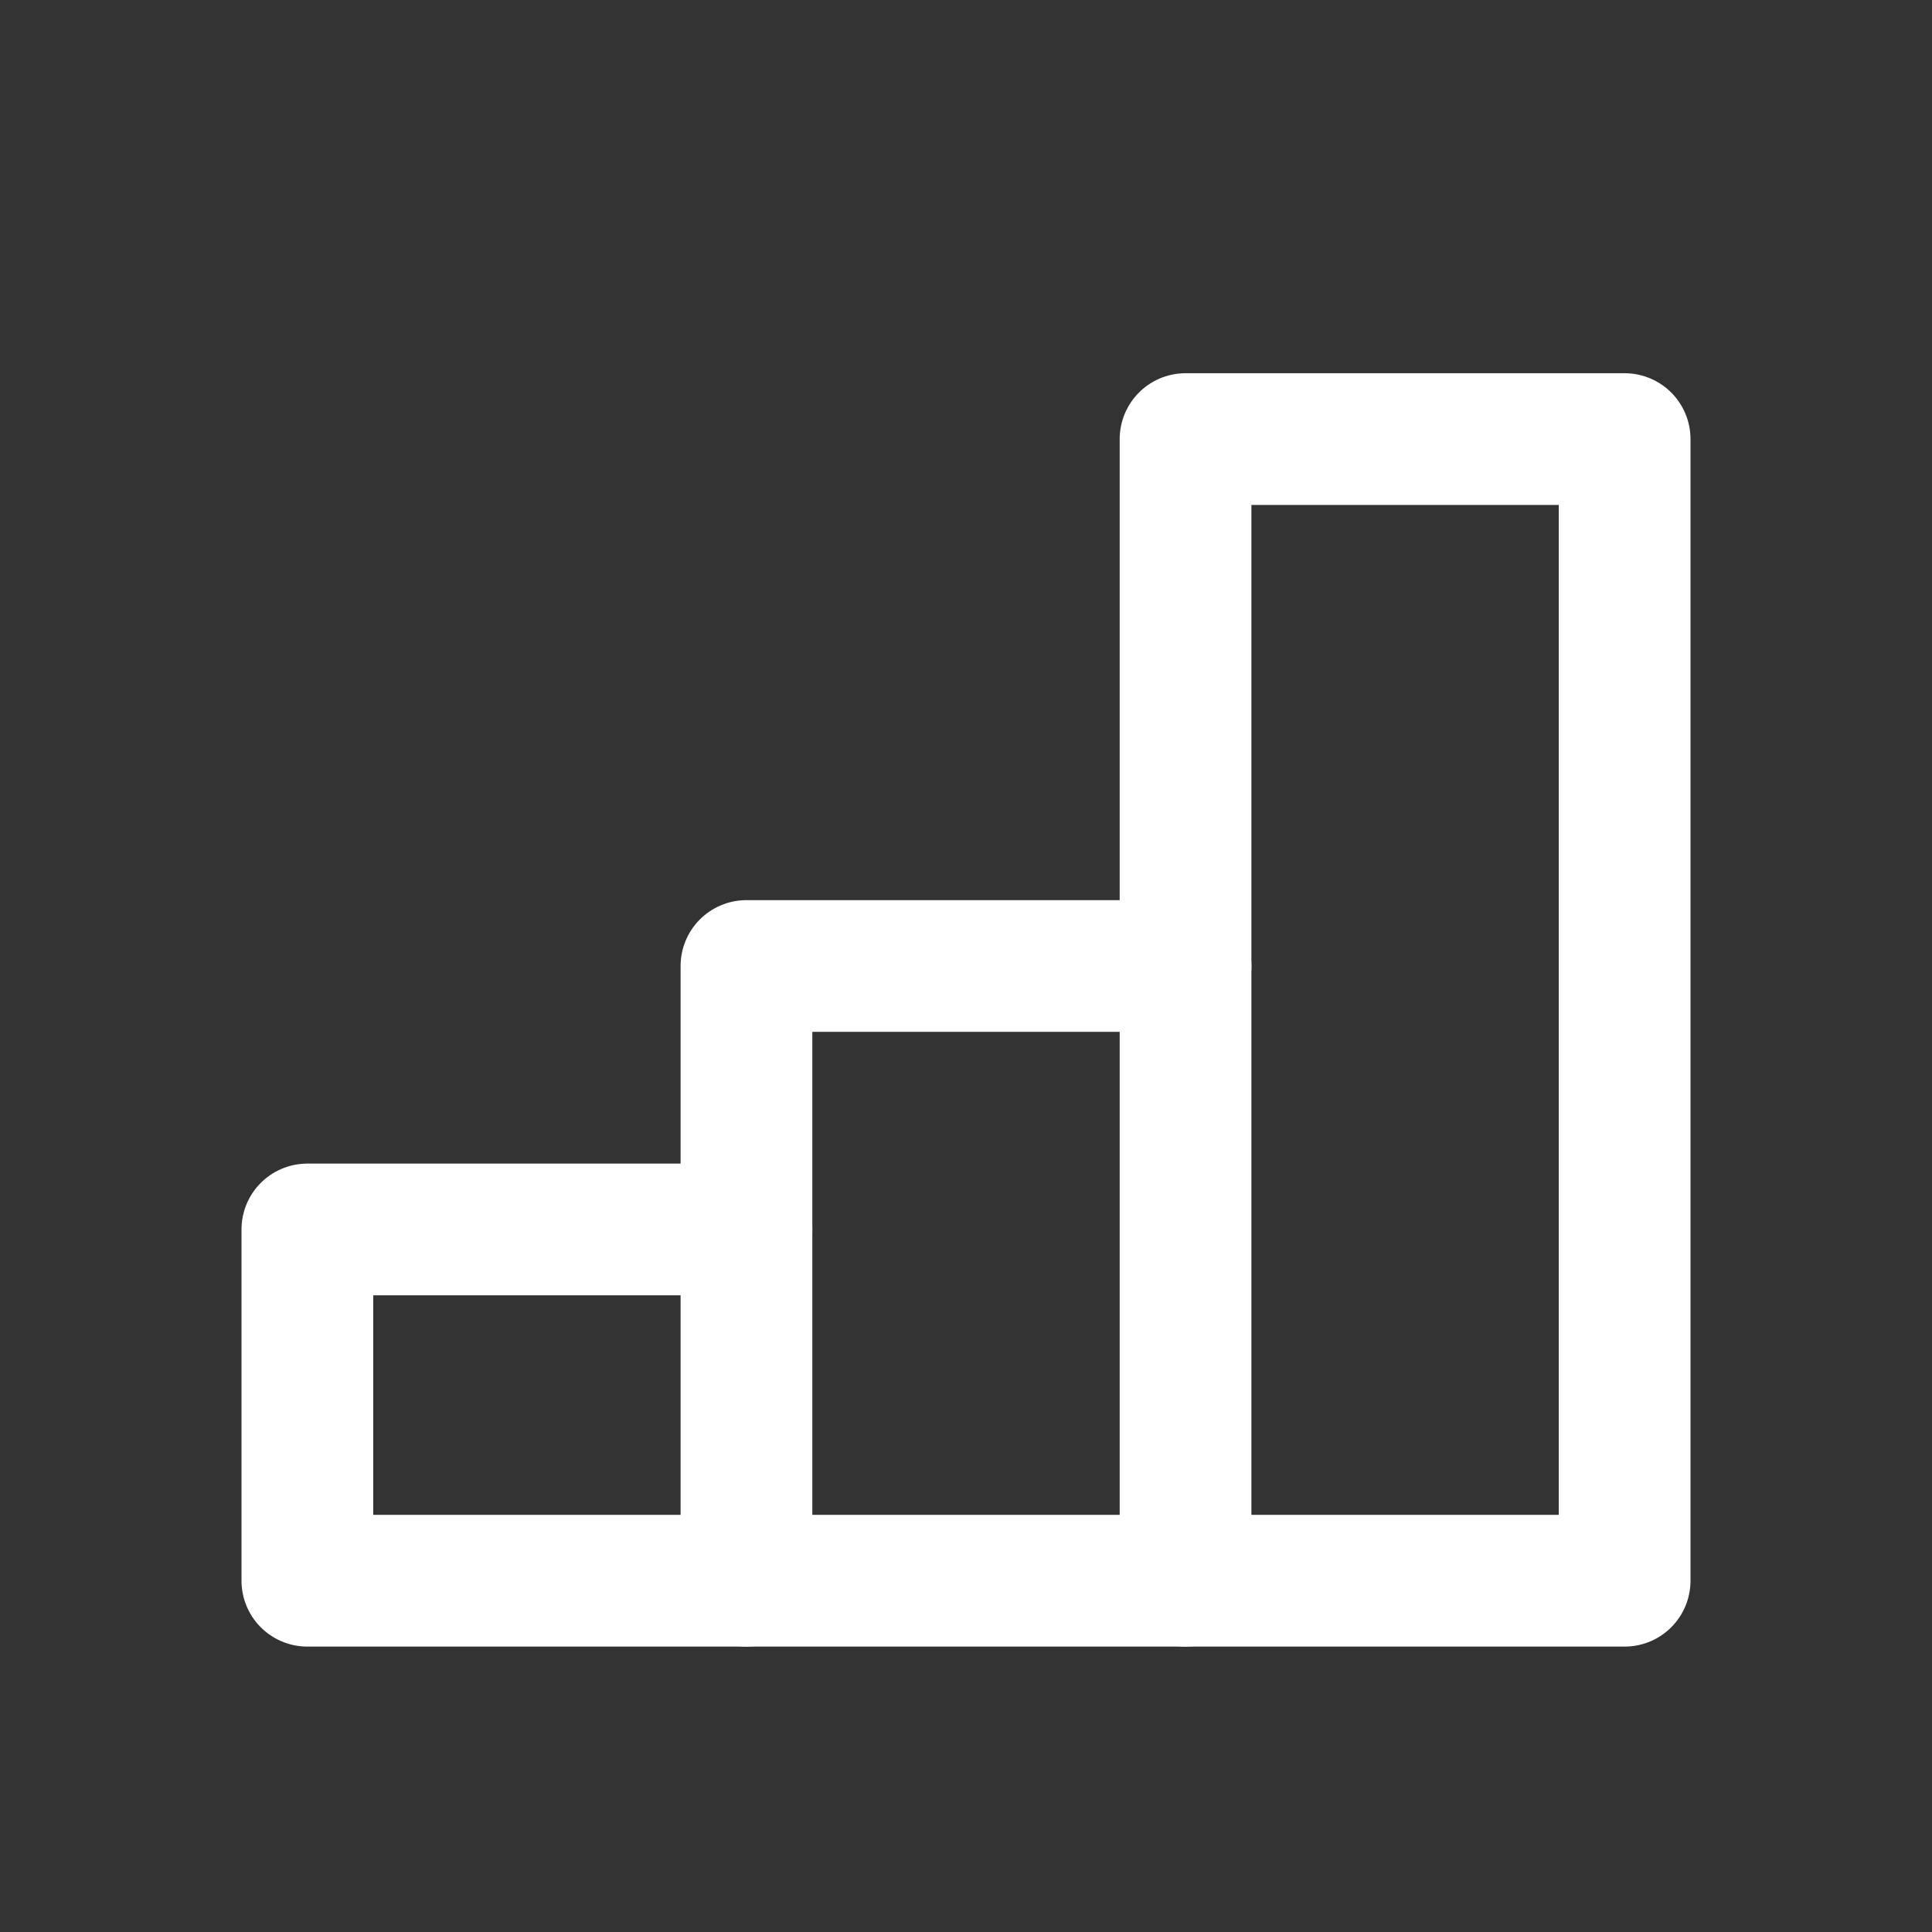
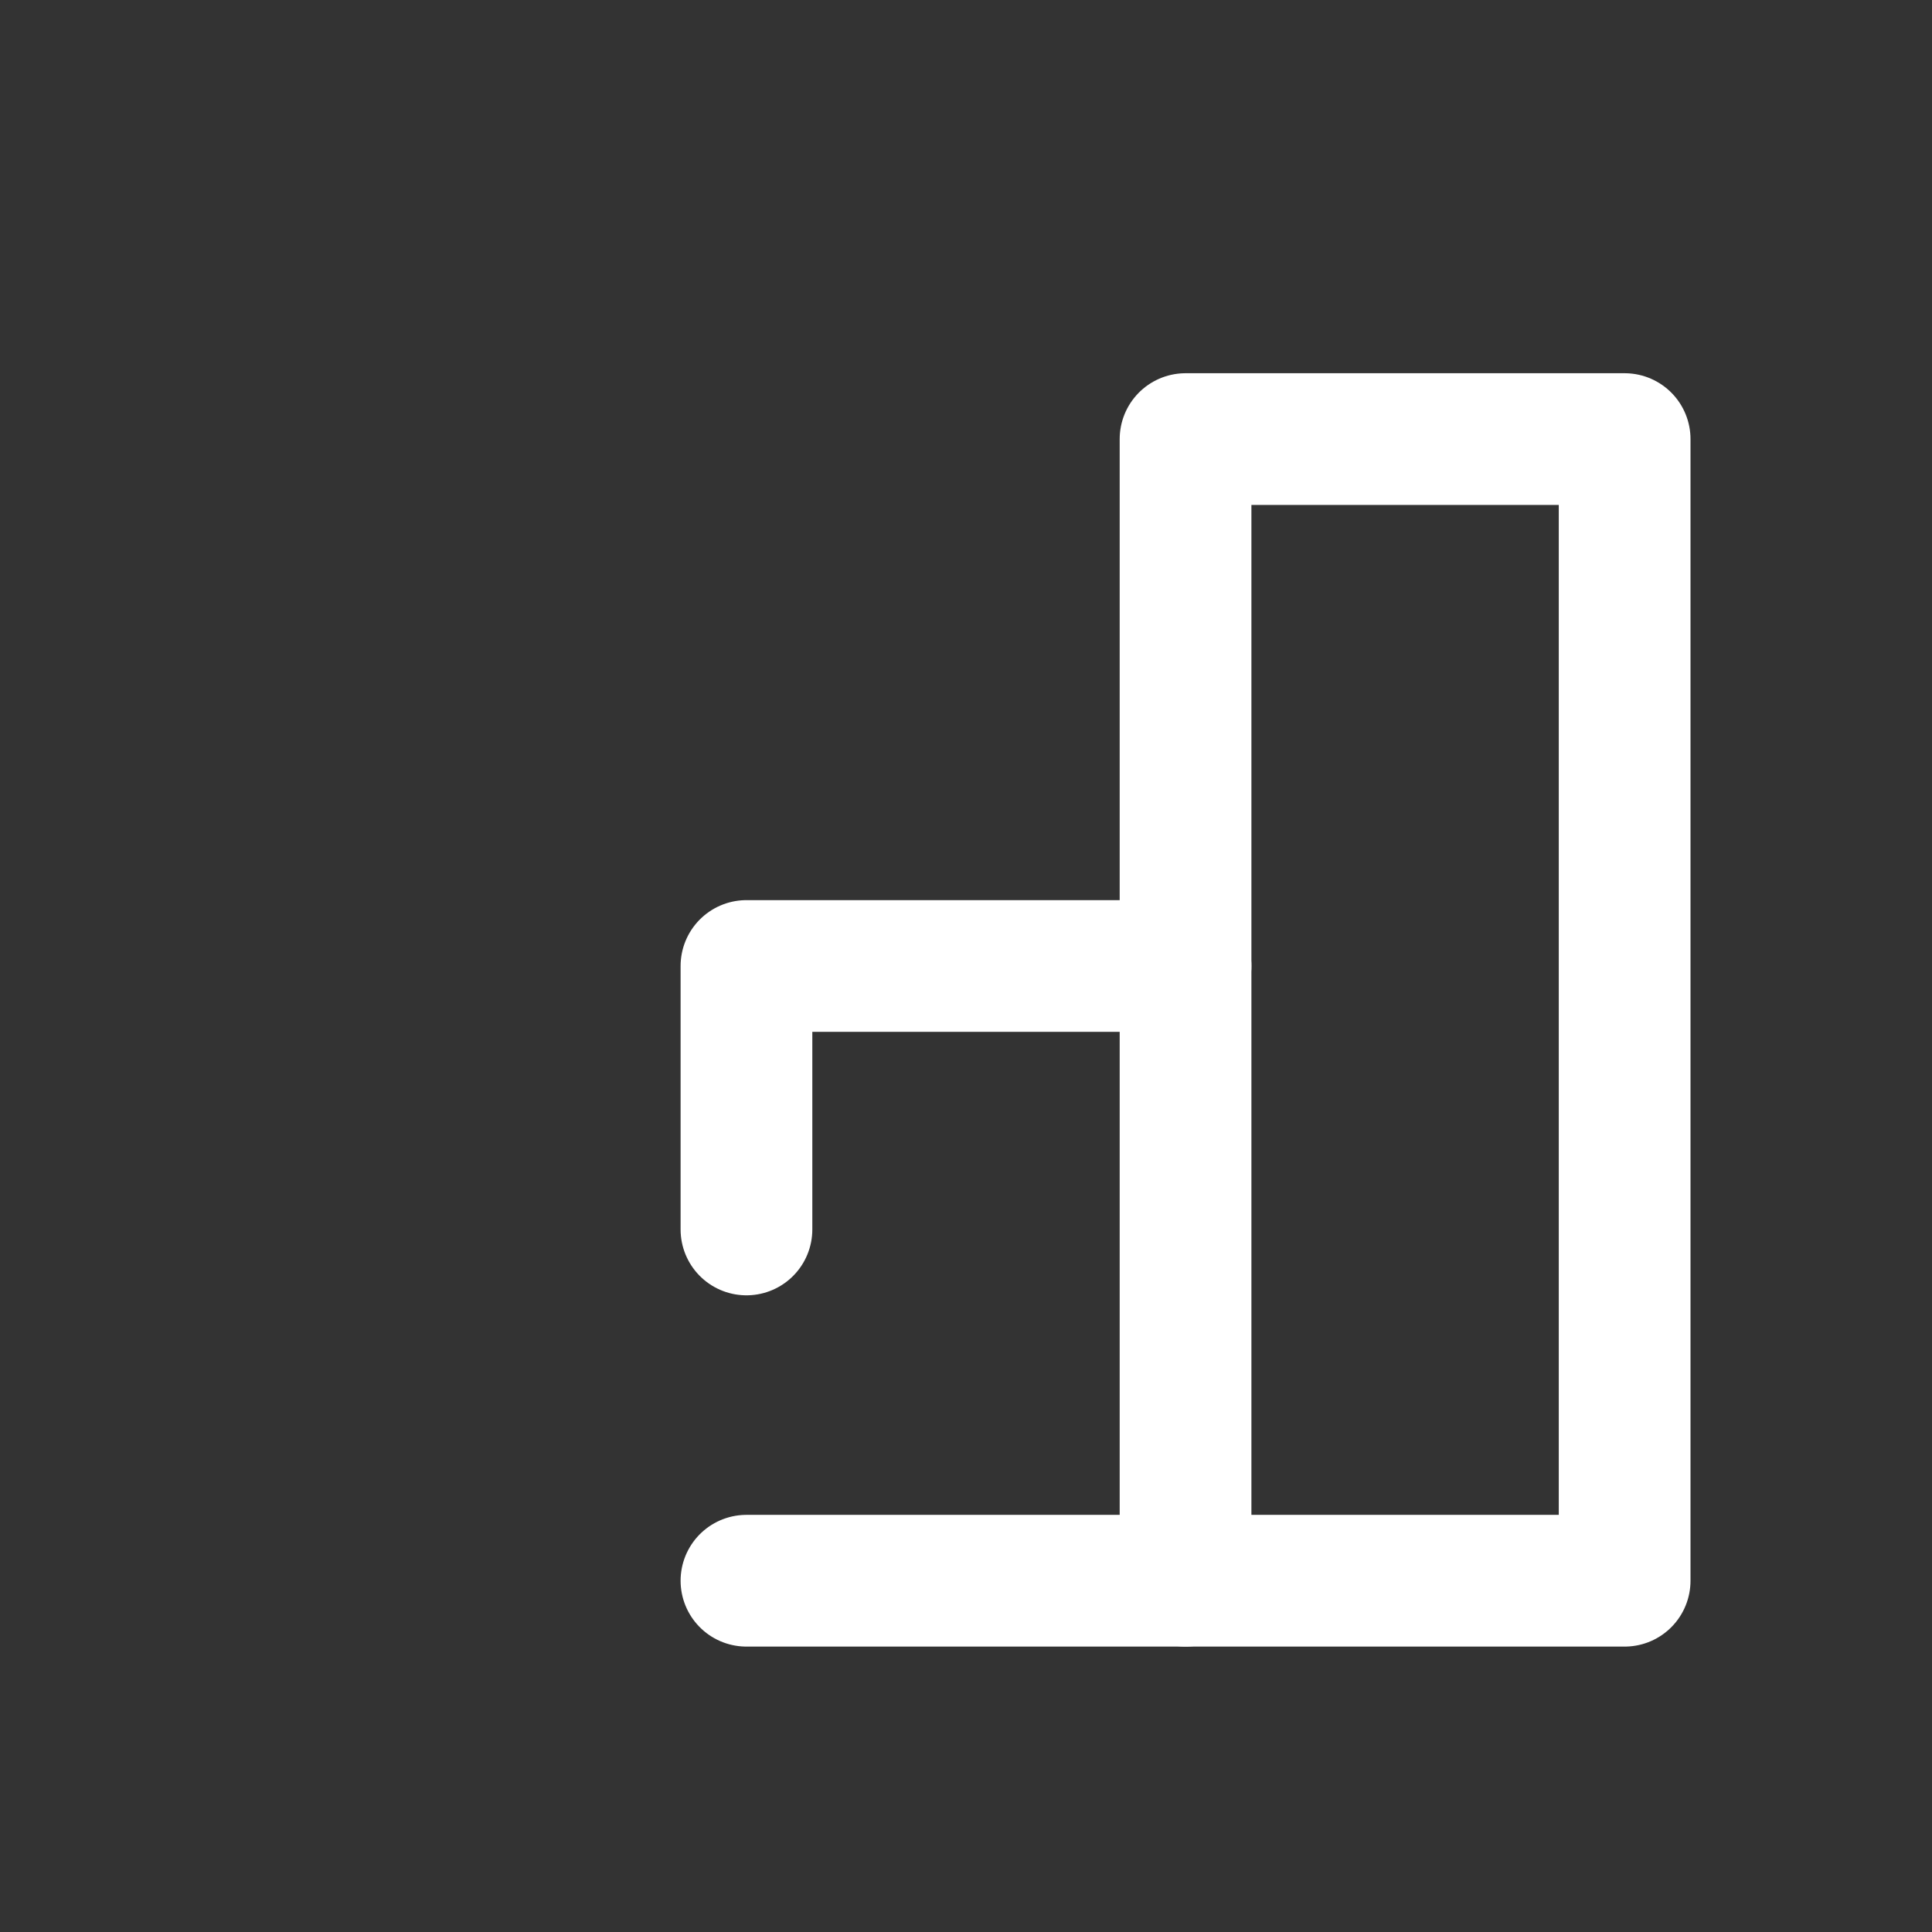
<svg xmlns="http://www.w3.org/2000/svg" id="Layer_1" data-name="Layer 1" viewBox="0 0 22 22">
  <rect x="0" y="0" width="22" height="22" fill="#333333" stroke="none" />
  <defs>
    <style>.cls-1{fill:none;stroke:#ffffff;stroke-linecap:round;stroke-linejoin:round;stroke-width:1.5px;}</style>
  </defs>
-   <rect class="cls-1" x="3.5" y="14" width="5" height="4" />
  <polyline class="cls-1" points="8.5 14 8.5 11 13.5 11 13.5 18 8.5 18" />
  <polyline class="cls-1" points="13.5 11 13.5 5 18.5 5 18.5 18 13.5 18" />
</svg>